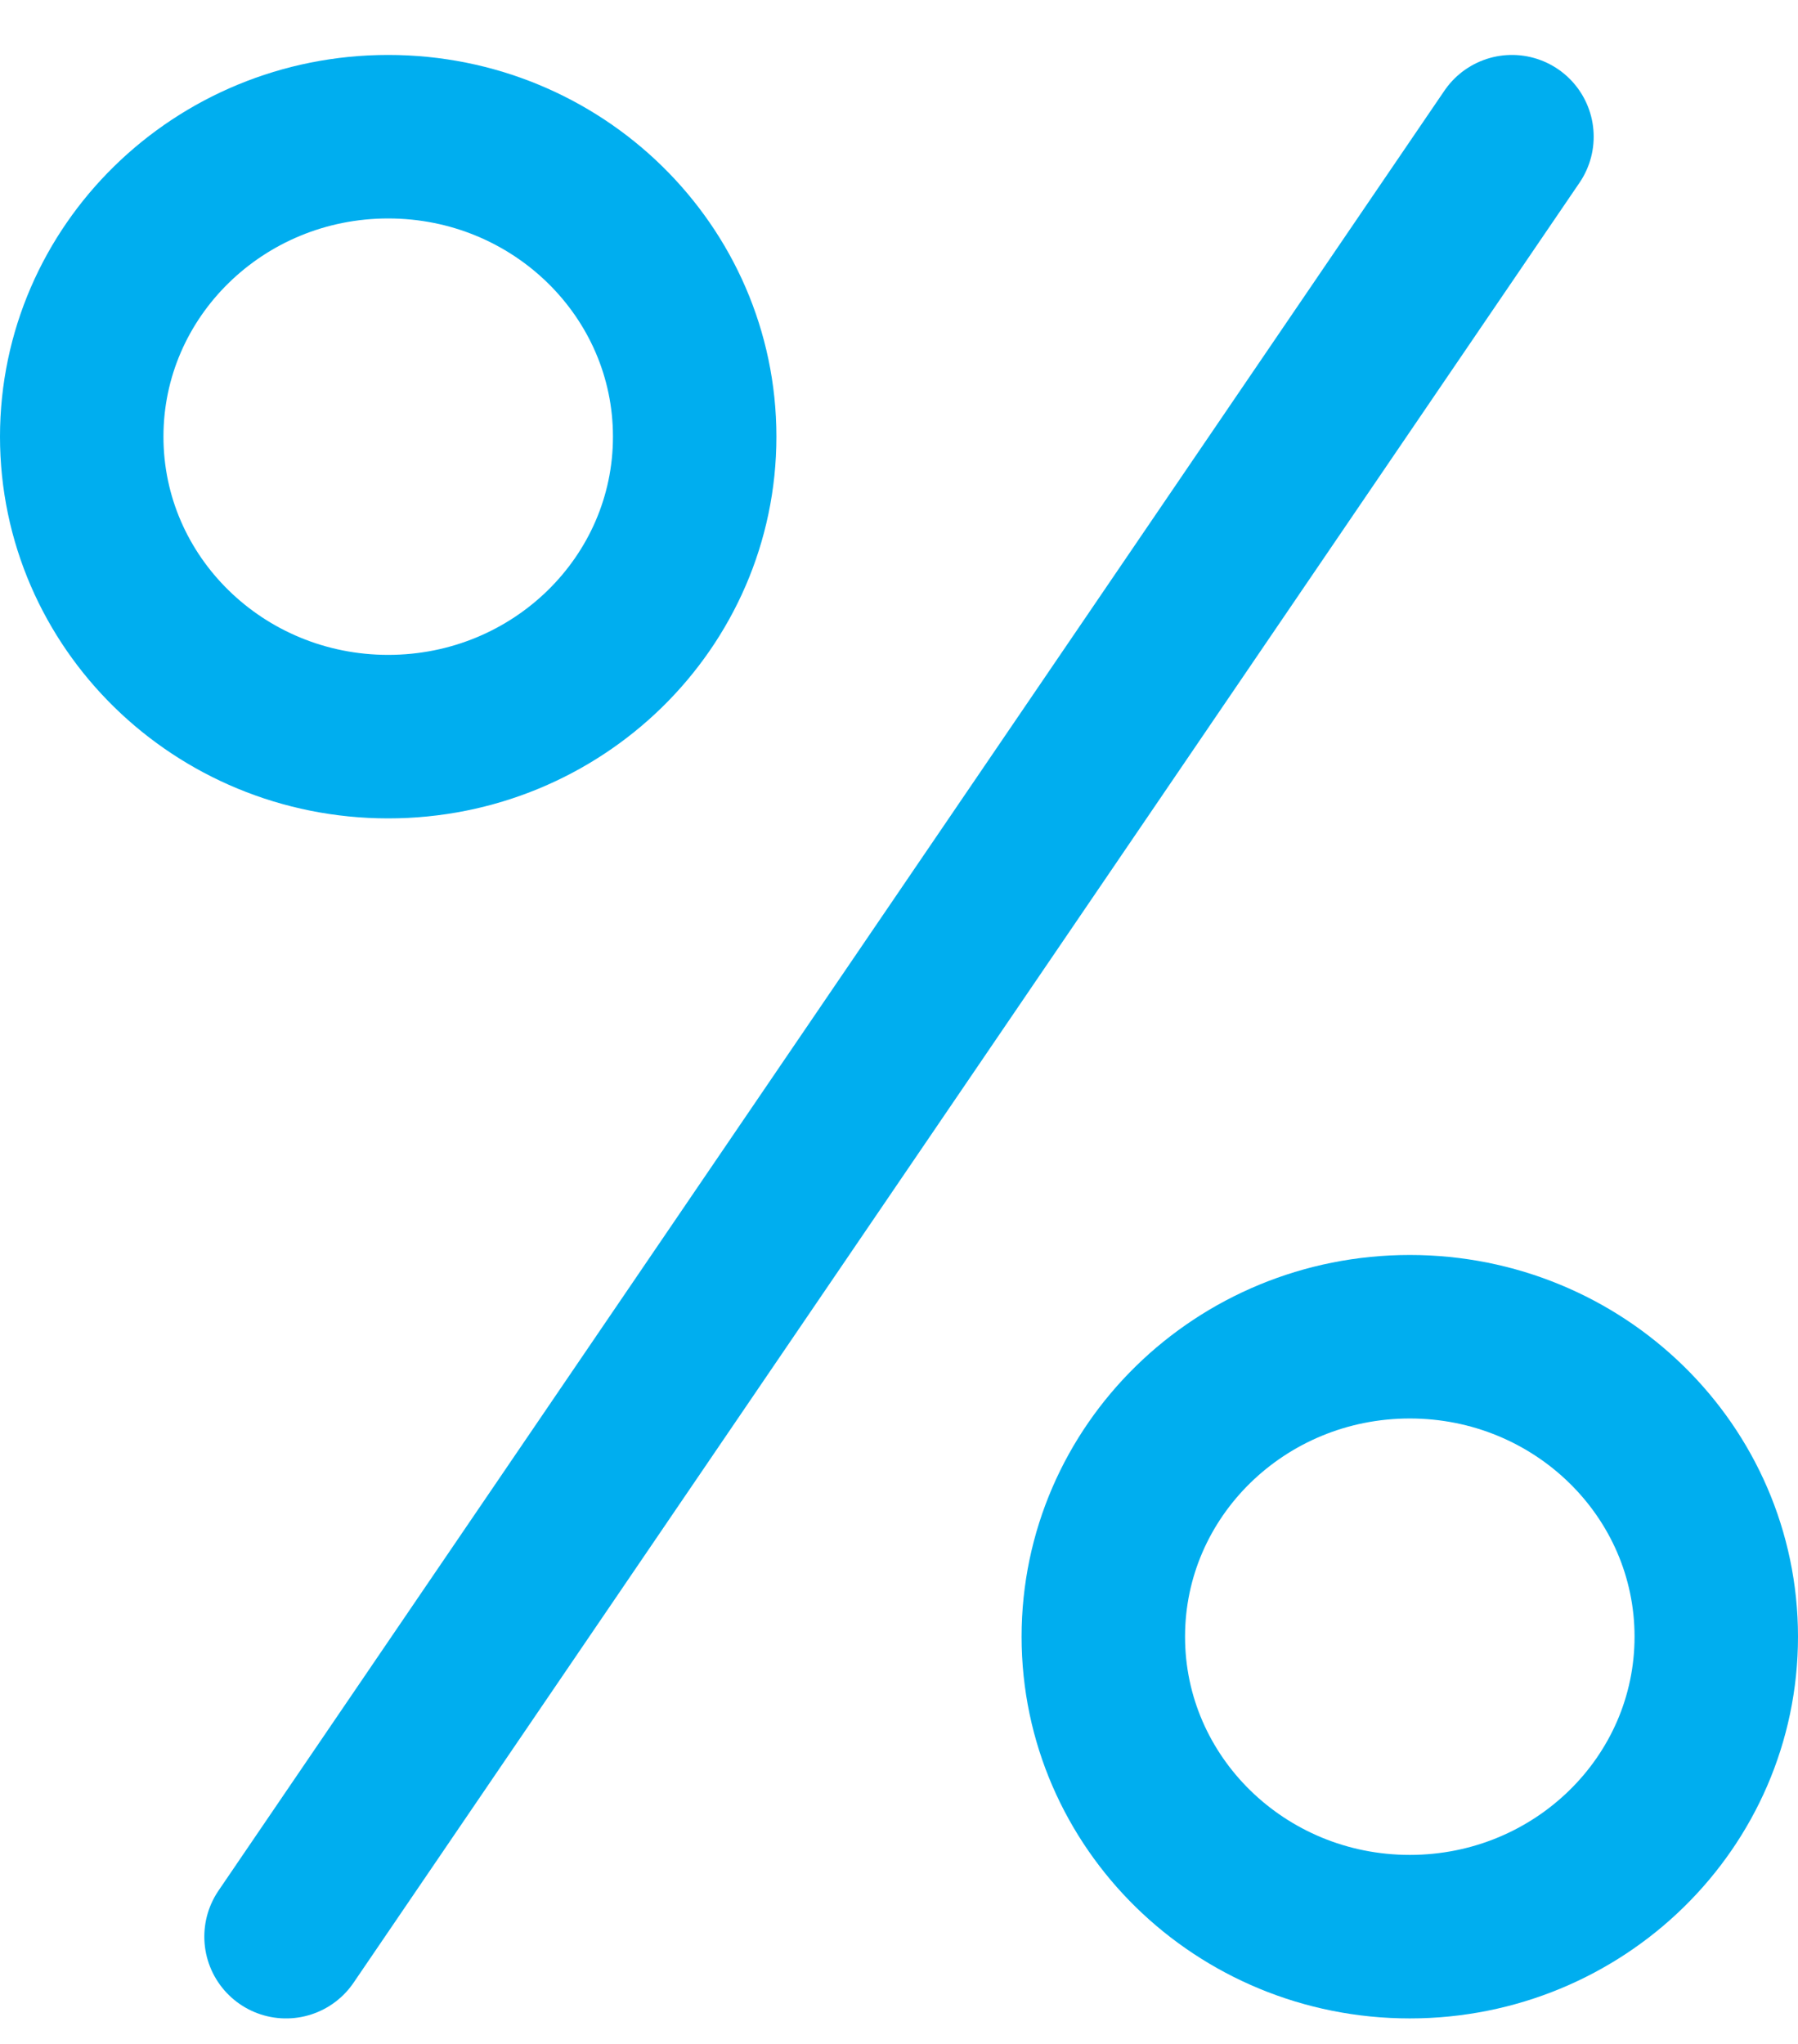
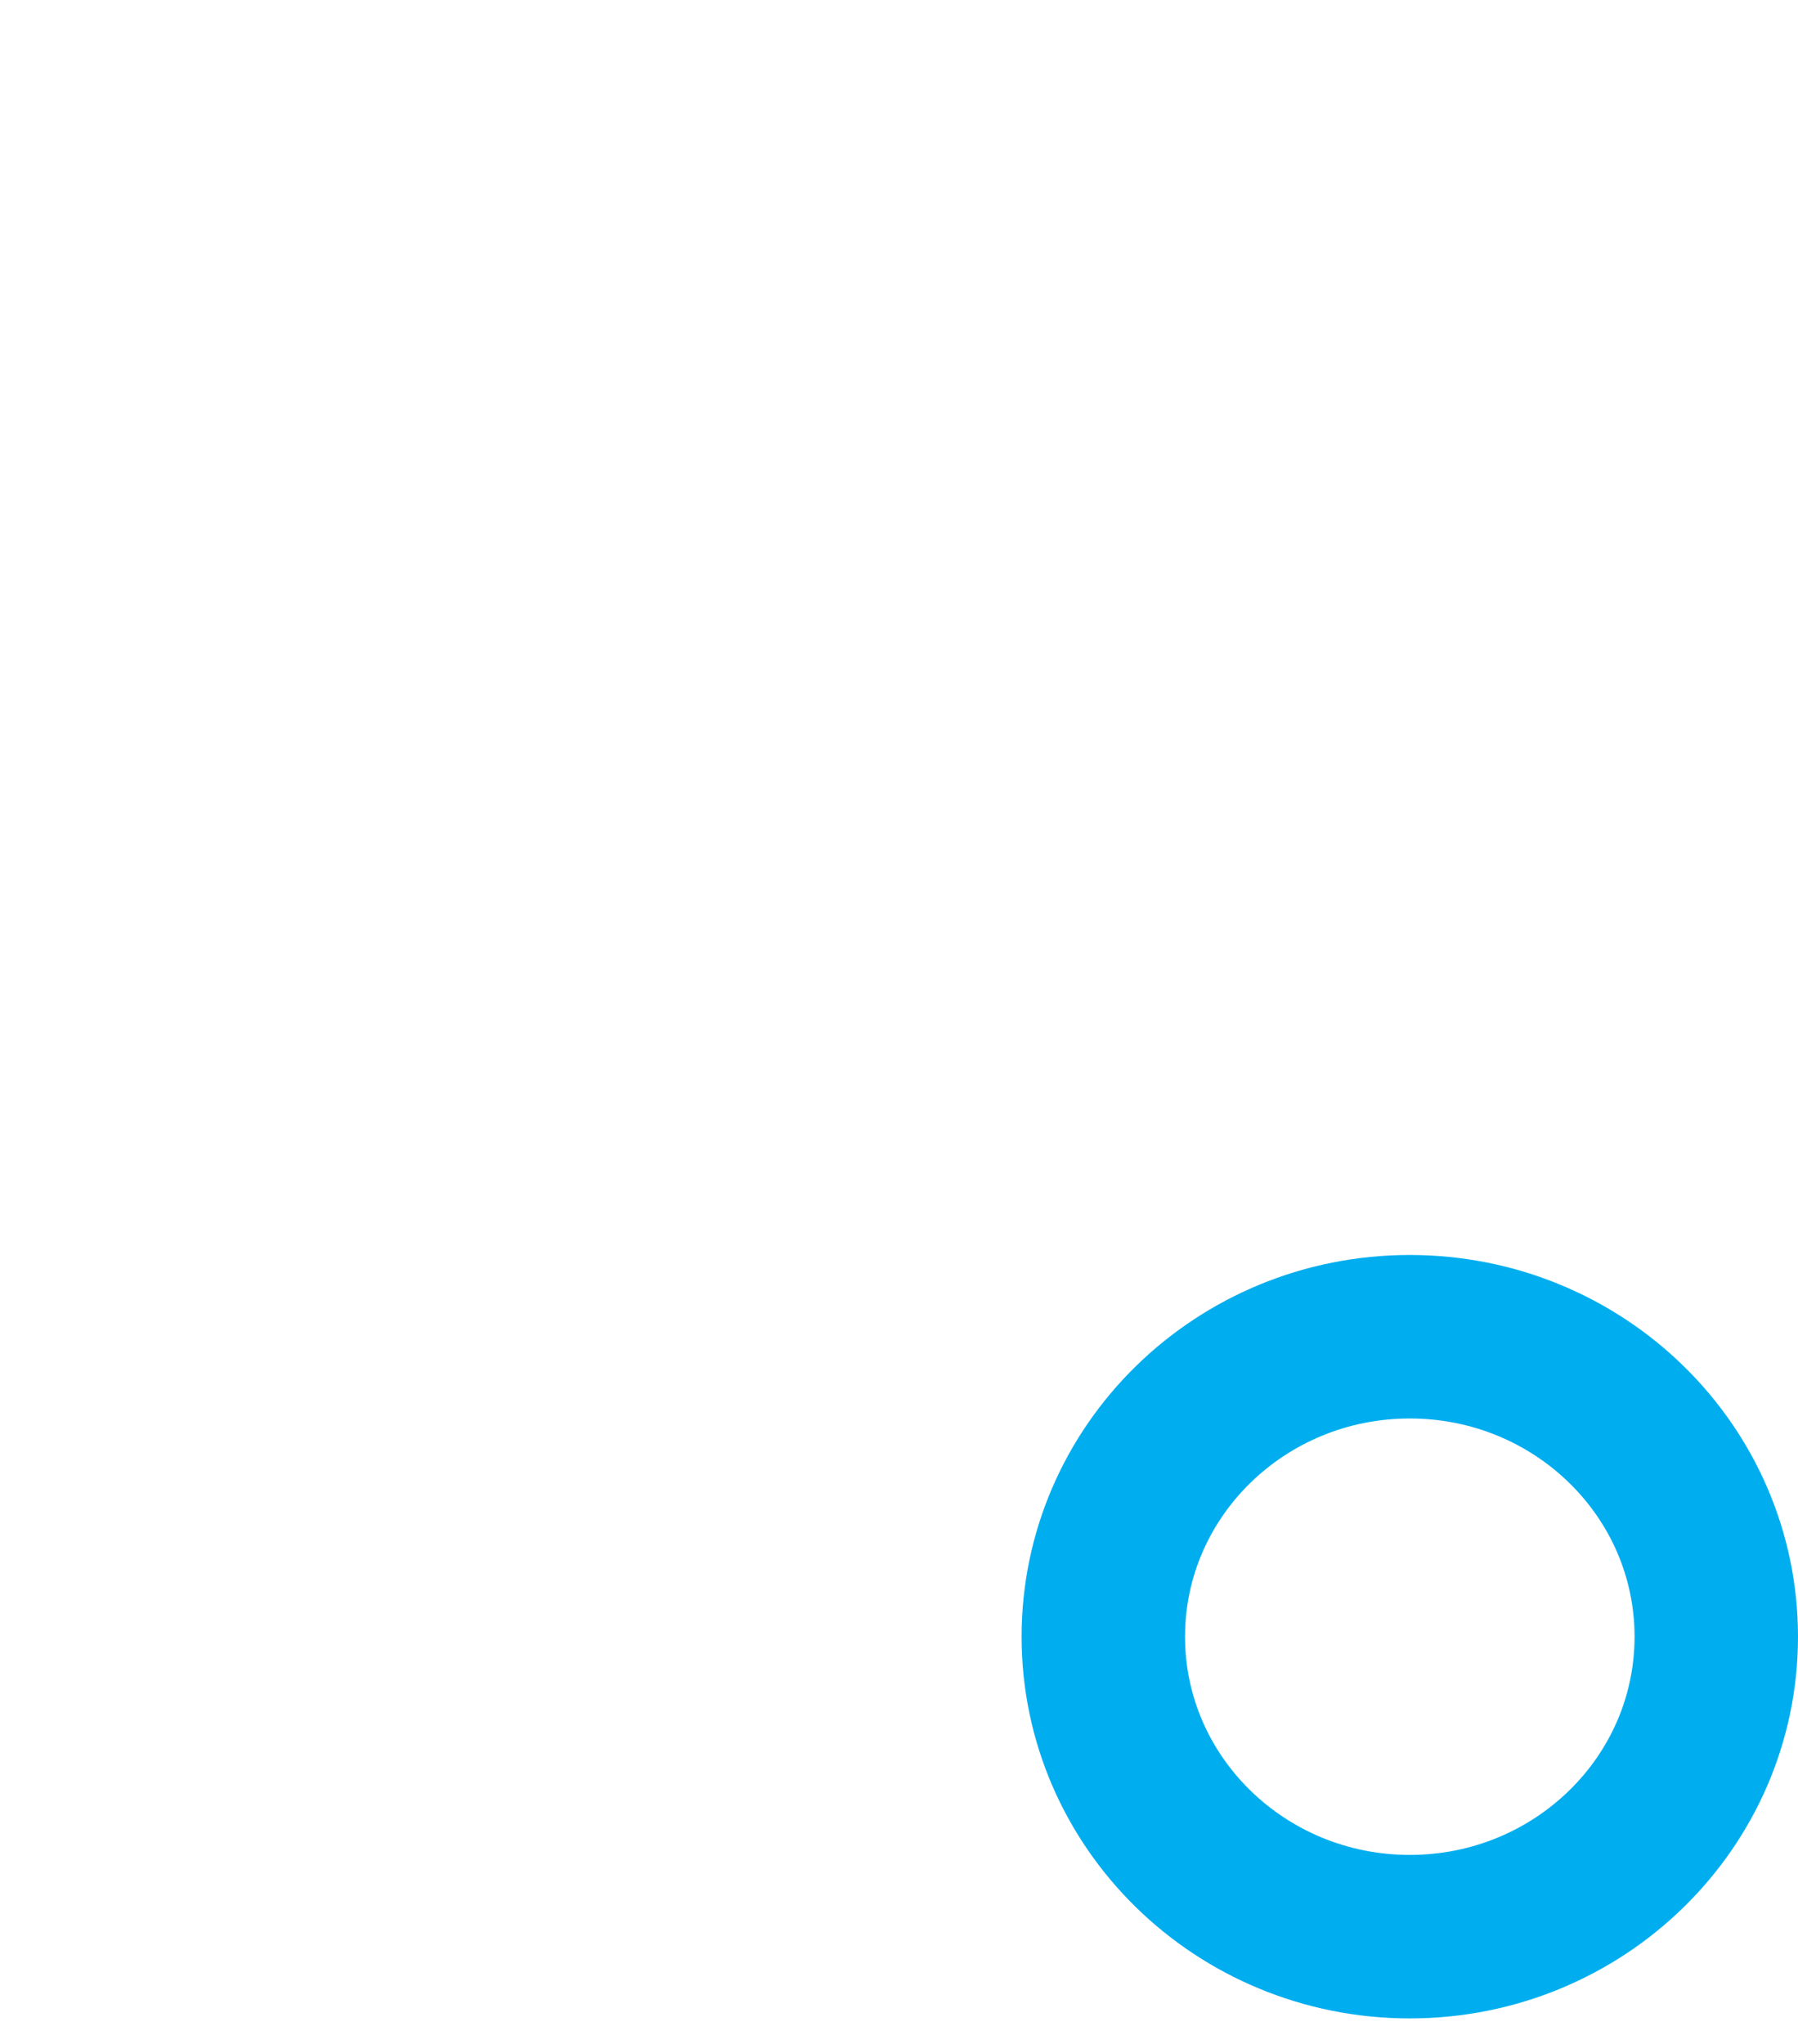
<svg xmlns="http://www.w3.org/2000/svg" width="22" height="25" viewBox="0 0 22 25" fill="none">
-   <path d="M3.5 23.688L18.5 1.672" stroke="#00AEEF" stroke-width="2" stroke-linecap="round" stroke-linejoin="round" />
-   <path d="M4.75 9.01C6.821 9.01 8.5 7.368 8.5 5.341C8.5 3.315 6.821 1.672 4.75 1.672C2.679 1.672 1 3.315 1 5.341C1 7.368 2.679 9.01 4.75 9.01Z" stroke="#00AEEF" stroke-width="2" stroke-linecap="round" stroke-linejoin="round" />
  <path d="M17.25 23.688C19.321 23.688 21 22.045 21 20.019C21 17.992 19.321 16.35 17.25 16.35C15.179 16.35 13.5 17.992 13.5 20.019C13.5 22.045 15.179 23.688 17.25 23.688Z" stroke="#00AEEF" stroke-width="2" stroke-linecap="round" stroke-linejoin="round" />
</svg>